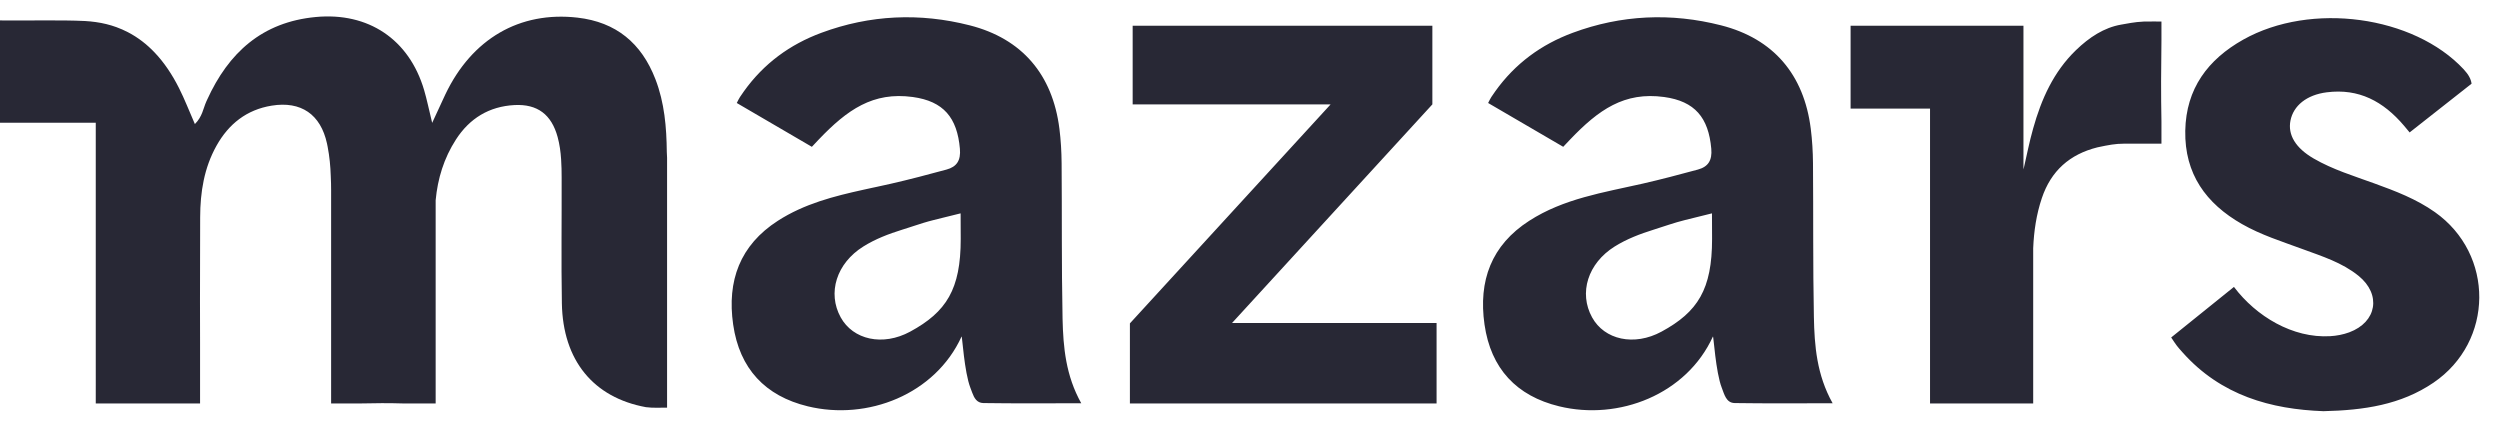
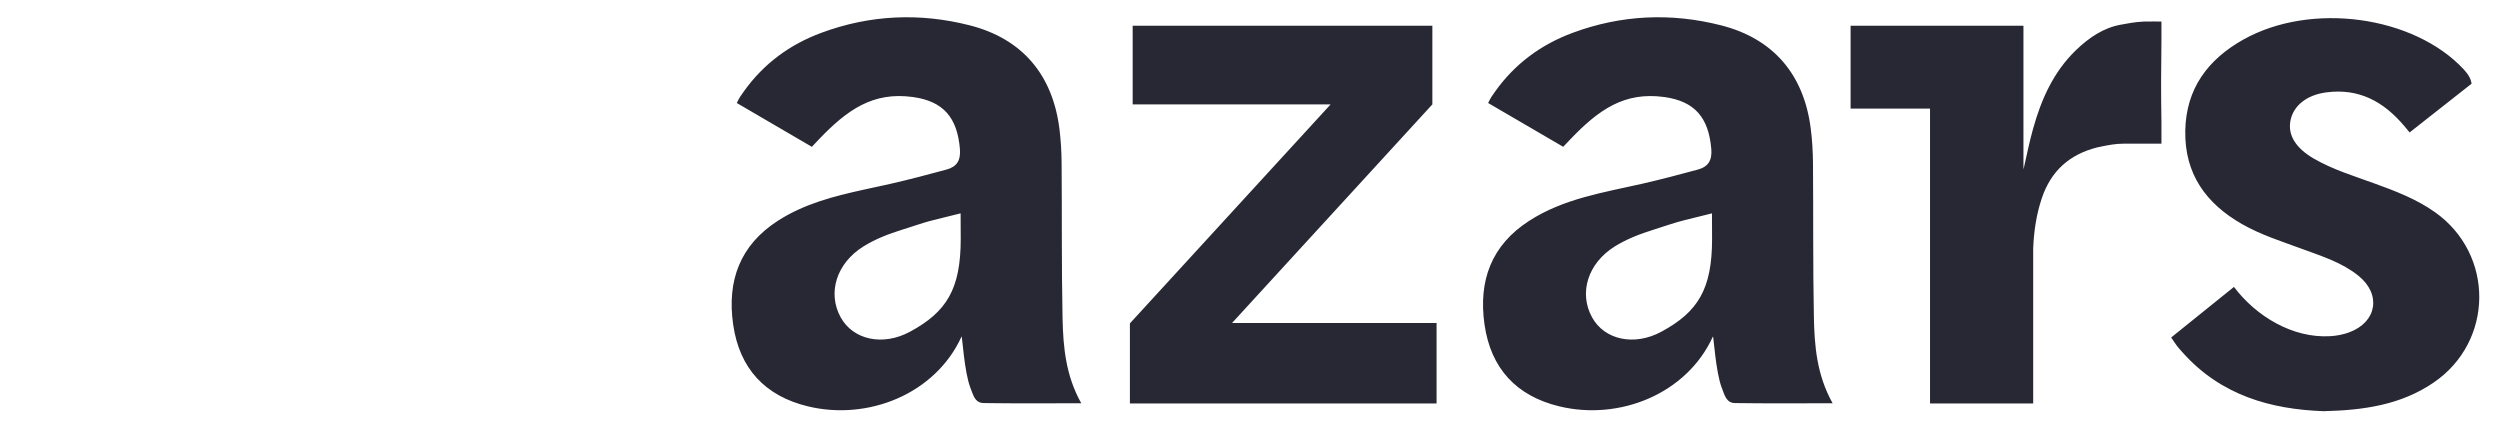
<svg xmlns="http://www.w3.org/2000/svg" width="76" height="13" viewBox="0 0 76 13" fill="none">
  <path fill-rule="evenodd" clip-rule="evenodd" d="M24.97 0.997C26.446 0.45 27.961 0.383 29.479 0.77C31.073 1.176 31.998 2.268 32.206 3.911C32.25 4.259 32.27 4.611 32.273 4.962C32.286 6.517 32.27 8.073 32.301 9.629L32.302 9.698C32.322 10.556 32.399 11.417 32.87 12.259C31.84 12.259 30.867 12.268 29.894 12.253C29.694 12.249 29.615 12.097 29.555 11.936L29.547 11.915L29.539 11.893L29.531 11.872C29.521 11.844 29.511 11.815 29.5 11.789C29.313 11.31 29.25 10.189 29.232 10.23C28.43 11.99 26.372 12.794 24.556 12.352C23.264 12.038 22.481 11.21 22.288 9.865C22.097 8.536 22.495 7.453 23.648 6.711C24.453 6.193 25.353 5.965 26.262 5.765L26.349 5.746C26.406 5.733 26.464 5.721 26.522 5.708L26.608 5.69L26.695 5.671C26.825 5.643 26.955 5.614 27.085 5.585C27.651 5.456 28.213 5.307 28.773 5.155C29.088 5.07 29.212 4.875 29.181 4.522C29.098 3.574 28.683 3.078 27.75 2.949C26.538 2.783 25.756 3.336 24.891 4.24C24.753 4.384 24.728 4.412 24.711 4.431L24.709 4.434L24.704 4.439C24.698 4.445 24.692 4.452 24.68 4.463L22.398 3.131C22.483 2.96 22.501 2.936 22.615 2.776C23.219 1.931 24.014 1.351 24.97 0.997ZM29.202 6.486C29.193 6.488 28.989 6.539 28.77 6.593L28.741 6.6C28.727 6.604 28.712 6.608 28.697 6.611L28.668 6.618C28.561 6.645 28.458 6.67 28.38 6.69C28.173 6.741 27.97 6.806 27.767 6.873L27.632 6.917C27.564 6.939 27.496 6.961 27.428 6.982C27.015 7.111 26.612 7.264 26.243 7.495C25.431 8.004 25.146 8.903 25.558 9.649C25.933 10.328 26.835 10.534 27.669 10.082C28.772 9.483 29.206 8.795 29.206 7.264C29.204 6.813 29.203 6.623 29.203 6.544L29.203 6.536C29.203 6.532 29.203 6.529 29.203 6.525L29.203 6.519C29.203 6.518 29.203 6.517 29.203 6.517L29.203 6.509C29.203 6.508 29.203 6.508 29.203 6.507L29.203 6.5C29.203 6.499 29.202 6.499 29.202 6.498L29.202 6.489C29.202 6.489 29.202 6.489 29.202 6.489L29.202 6.486ZM50.51 10.082C49.676 10.534 48.774 10.328 48.4 9.649C47.988 8.903 48.272 8.004 49.084 7.495C49.454 7.264 49.857 7.111 50.27 6.982C50.587 6.883 50.9 6.769 51.221 6.69C51.489 6.624 52.044 6.486 52.044 6.486C52.044 6.486 52.044 6.486 52.047 7.264C52.047 8.795 51.614 9.483 50.51 10.082ZM55.142 9.629C55.112 8.073 55.127 6.517 55.115 4.962C55.112 4.611 55.091 4.259 55.047 3.911C54.84 2.268 53.915 1.176 52.32 0.77C50.802 0.383 49.287 0.45 47.811 0.997C46.855 1.351 46.06 1.931 45.456 2.776C45.342 2.936 45.324 2.96 45.239 3.131L47.522 4.463C47.572 4.413 47.528 4.454 47.733 4.24C48.597 3.336 49.379 2.783 50.591 2.949C51.524 3.078 51.939 3.574 52.023 4.522C52.054 4.875 51.929 5.07 51.615 5.155C51.054 5.307 50.492 5.456 49.926 5.585C48.745 5.853 47.537 6.037 46.49 6.711C45.336 7.453 44.939 8.536 45.129 9.865C45.322 11.21 46.106 12.038 47.398 12.352C49.213 12.794 51.272 11.99 52.073 10.23C52.092 10.189 52.155 11.31 52.342 11.789C52.42 11.987 52.473 12.248 52.735 12.253C53.708 12.268 54.681 12.259 55.712 12.259C55.228 11.394 55.159 10.51 55.142 9.629ZM37.454 9.819L43.544 3.173V0.783H34.433V3.173H40.451L34.36 9.819L34.349 9.832V12.265H43.672V9.819H37.454ZM65.177 0.655C65.041 0.66 64.883 0.679 64.776 0.697C64.757 0.701 64.776 0.697 64.479 0.749C63.963 0.839 63.514 1.134 63.11 1.524C62.427 2.183 62.056 3.016 61.806 3.912C61.691 4.319 61.61 4.737 61.515 5.15C61.514 5.106 61.513 5.063 61.513 5.02V0.783H56.258V1.709C56.259 1.903 56.259 2.097 56.258 2.29V3.301H58.673V12.265H61.809V7.544C61.831 7.028 61.905 6.519 62.072 6.023C62.352 5.191 62.92 4.691 63.759 4.48C64.111 4.405 64.309 4.368 64.564 4.368C65.708 4.368 65.708 4.368 65.708 4.368V3.697C65.692 2.875 65.696 2.052 65.708 1.229V0.655C65.708 0.655 65.31 0.65 65.177 0.655ZM74.019 6.447C73.455 6.049 72.819 5.807 72.178 5.575C71.554 5.348 70.916 5.155 70.336 4.819C69.784 4.499 69.545 4.099 69.63 3.666C69.719 3.214 70.121 2.883 70.735 2.806C71.709 2.683 72.451 3.079 73.082 3.821C73.293 4.07 73.251 4.027 73.251 4.027L75.136 2.544C75.116 2.405 75.049 2.272 74.896 2.107C73.376 0.479 70.256 0.046 68.194 1.205C67.12 1.809 66.455 2.693 66.432 3.977C66.41 5.286 67.061 6.187 68.157 6.812C68.739 7.145 69.374 7.342 69.997 7.572C70.588 7.79 71.198 7.979 71.699 8.385C72.397 8.95 72.26 9.79 71.417 10.103C71.233 10.171 71.031 10.209 70.835 10.22C69.699 10.286 68.588 9.618 67.912 8.722L66.004 10.259C66.174 10.515 66.174 10.516 66.357 10.721C67.522 12.024 69.037 12.442 70.633 12.5C71.862 12.472 72.987 12.307 73.977 11.634C75.817 10.383 75.837 7.729 74.019 6.447Z" fill="#282835" />
-   <path fill-rule="evenodd" clip-rule="evenodd" d="M20.271 4.624C20.263 3.87 20.201 3.123 19.925 2.408C19.502 1.313 18.731 0.671 17.556 0.536C15.8 0.336 14.347 1.175 13.539 2.869C13.422 3.115 13.31 3.364 13.138 3.735C13.034 3.308 12.976 3.019 12.893 2.738C12.437 1.192 11.194 0.367 9.6 0.517C7.969 0.67 6.947 1.602 6.296 3.034C6.287 3.054 6.278 3.073 6.269 3.093C6.177 3.301 6.152 3.545 5.924 3.772C5.923 3.768 5.921 3.763 5.919 3.759C5.747 3.366 5.611 3.012 5.441 2.676C5.234 2.265 4.991 1.902 4.705 1.601C4.465 1.347 4.193 1.137 3.887 0.978C3.775 0.92 3.659 0.869 3.538 0.825C3.342 0.754 3.133 0.702 2.911 0.671C2.805 0.656 2.697 0.645 2.585 0.639C1.863 0.602 0.731 0.632 0 0.621V3.732H2.911V11.091C2.911 11.091 2.912 11.836 2.911 11.817V12.265H6.082V10.405C6.078 9.571 6.08 8.736 6.082 7.902C6.084 7.469 6.085 7.037 6.085 6.605C6.087 5.842 6.204 5.104 6.582 4.429C6.953 3.766 7.5 3.335 8.257 3.212C9.15 3.066 9.749 3.476 9.941 4.365C9.948 4.397 9.954 4.43 9.961 4.464C10.017 4.756 10.046 5.053 10.055 5.351C10.063 5.502 10.066 5.647 10.066 5.777V12.265H10.96C11.392 12.255 11.825 12.251 12.256 12.265H13.244V6.088C13.305 5.431 13.494 4.81 13.861 4.241C14.277 3.596 14.872 3.235 15.638 3.194C16.34 3.157 16.766 3.483 16.952 4.166C17.013 4.389 17.043 4.616 17.058 4.844C17.071 5.032 17.074 5.221 17.074 5.41C17.078 6.681 17.059 7.952 17.081 9.223C17.111 10.957 18.04 12.086 19.637 12.378C19.667 12.383 19.786 12.39 19.813 12.393C19.895 12.4 20.143 12.393 20.143 12.393H20.279V4.795L20.271 4.624Z" fill="#282835" />
</svg>